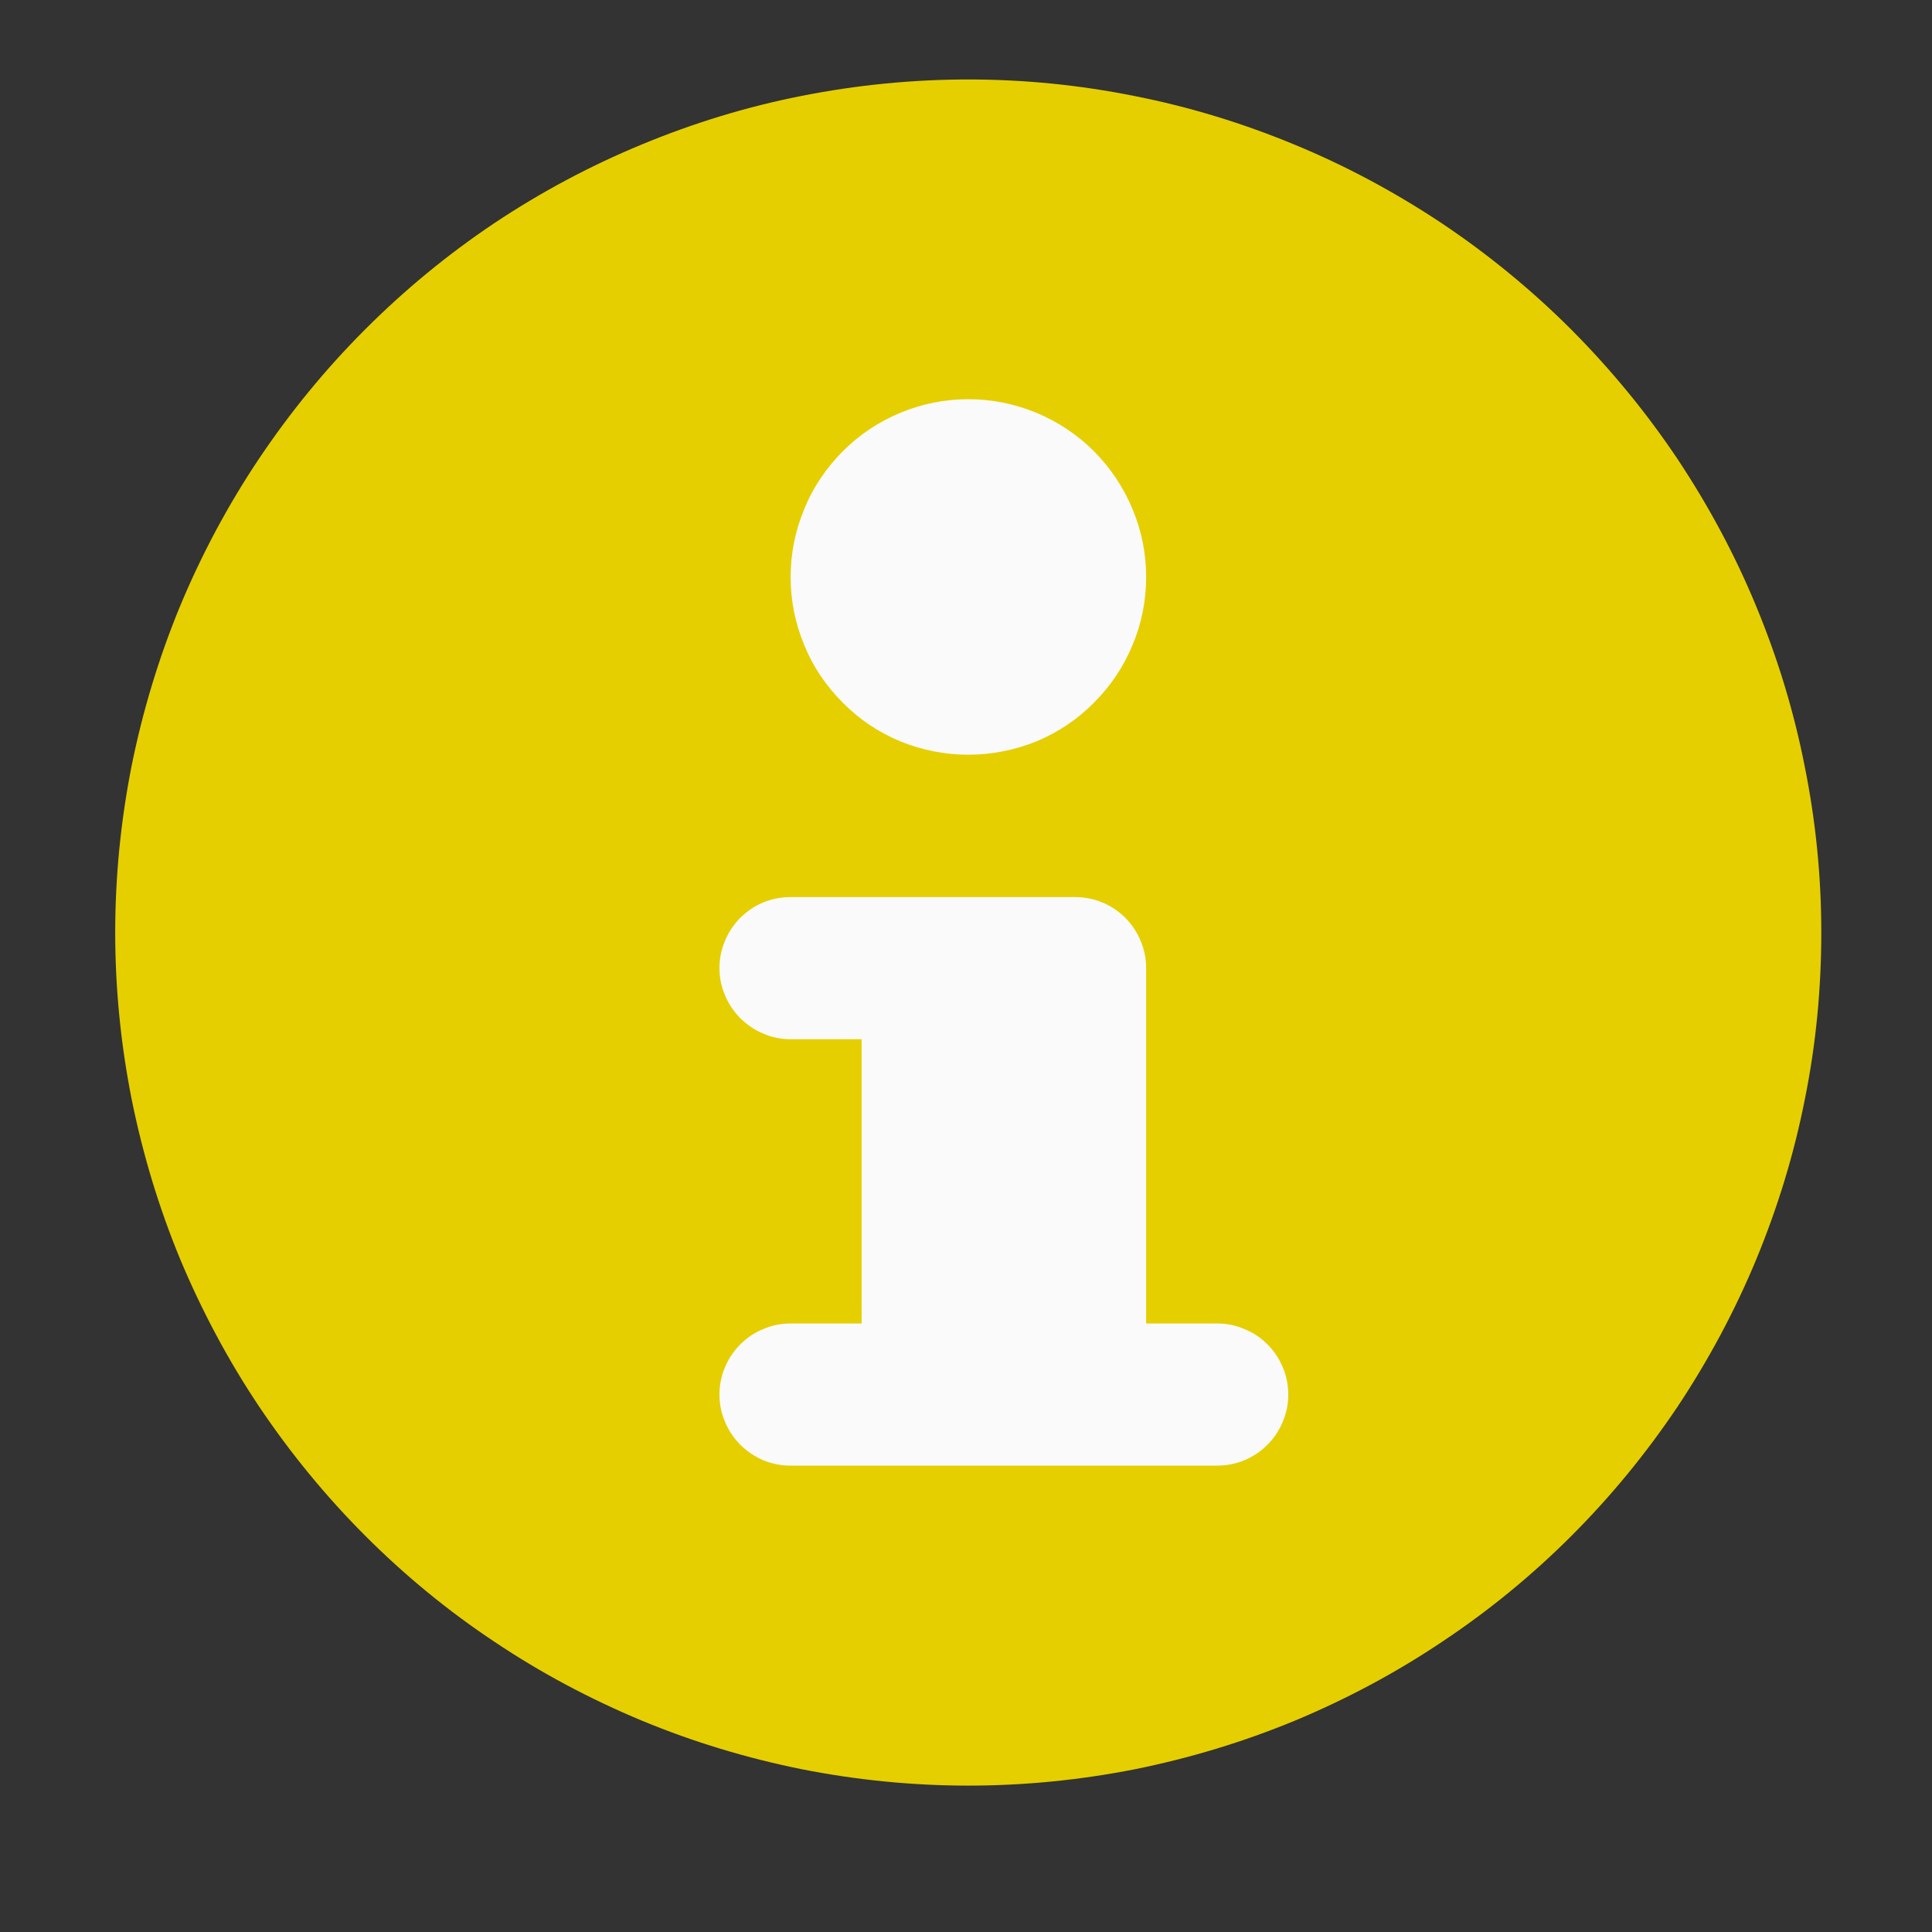
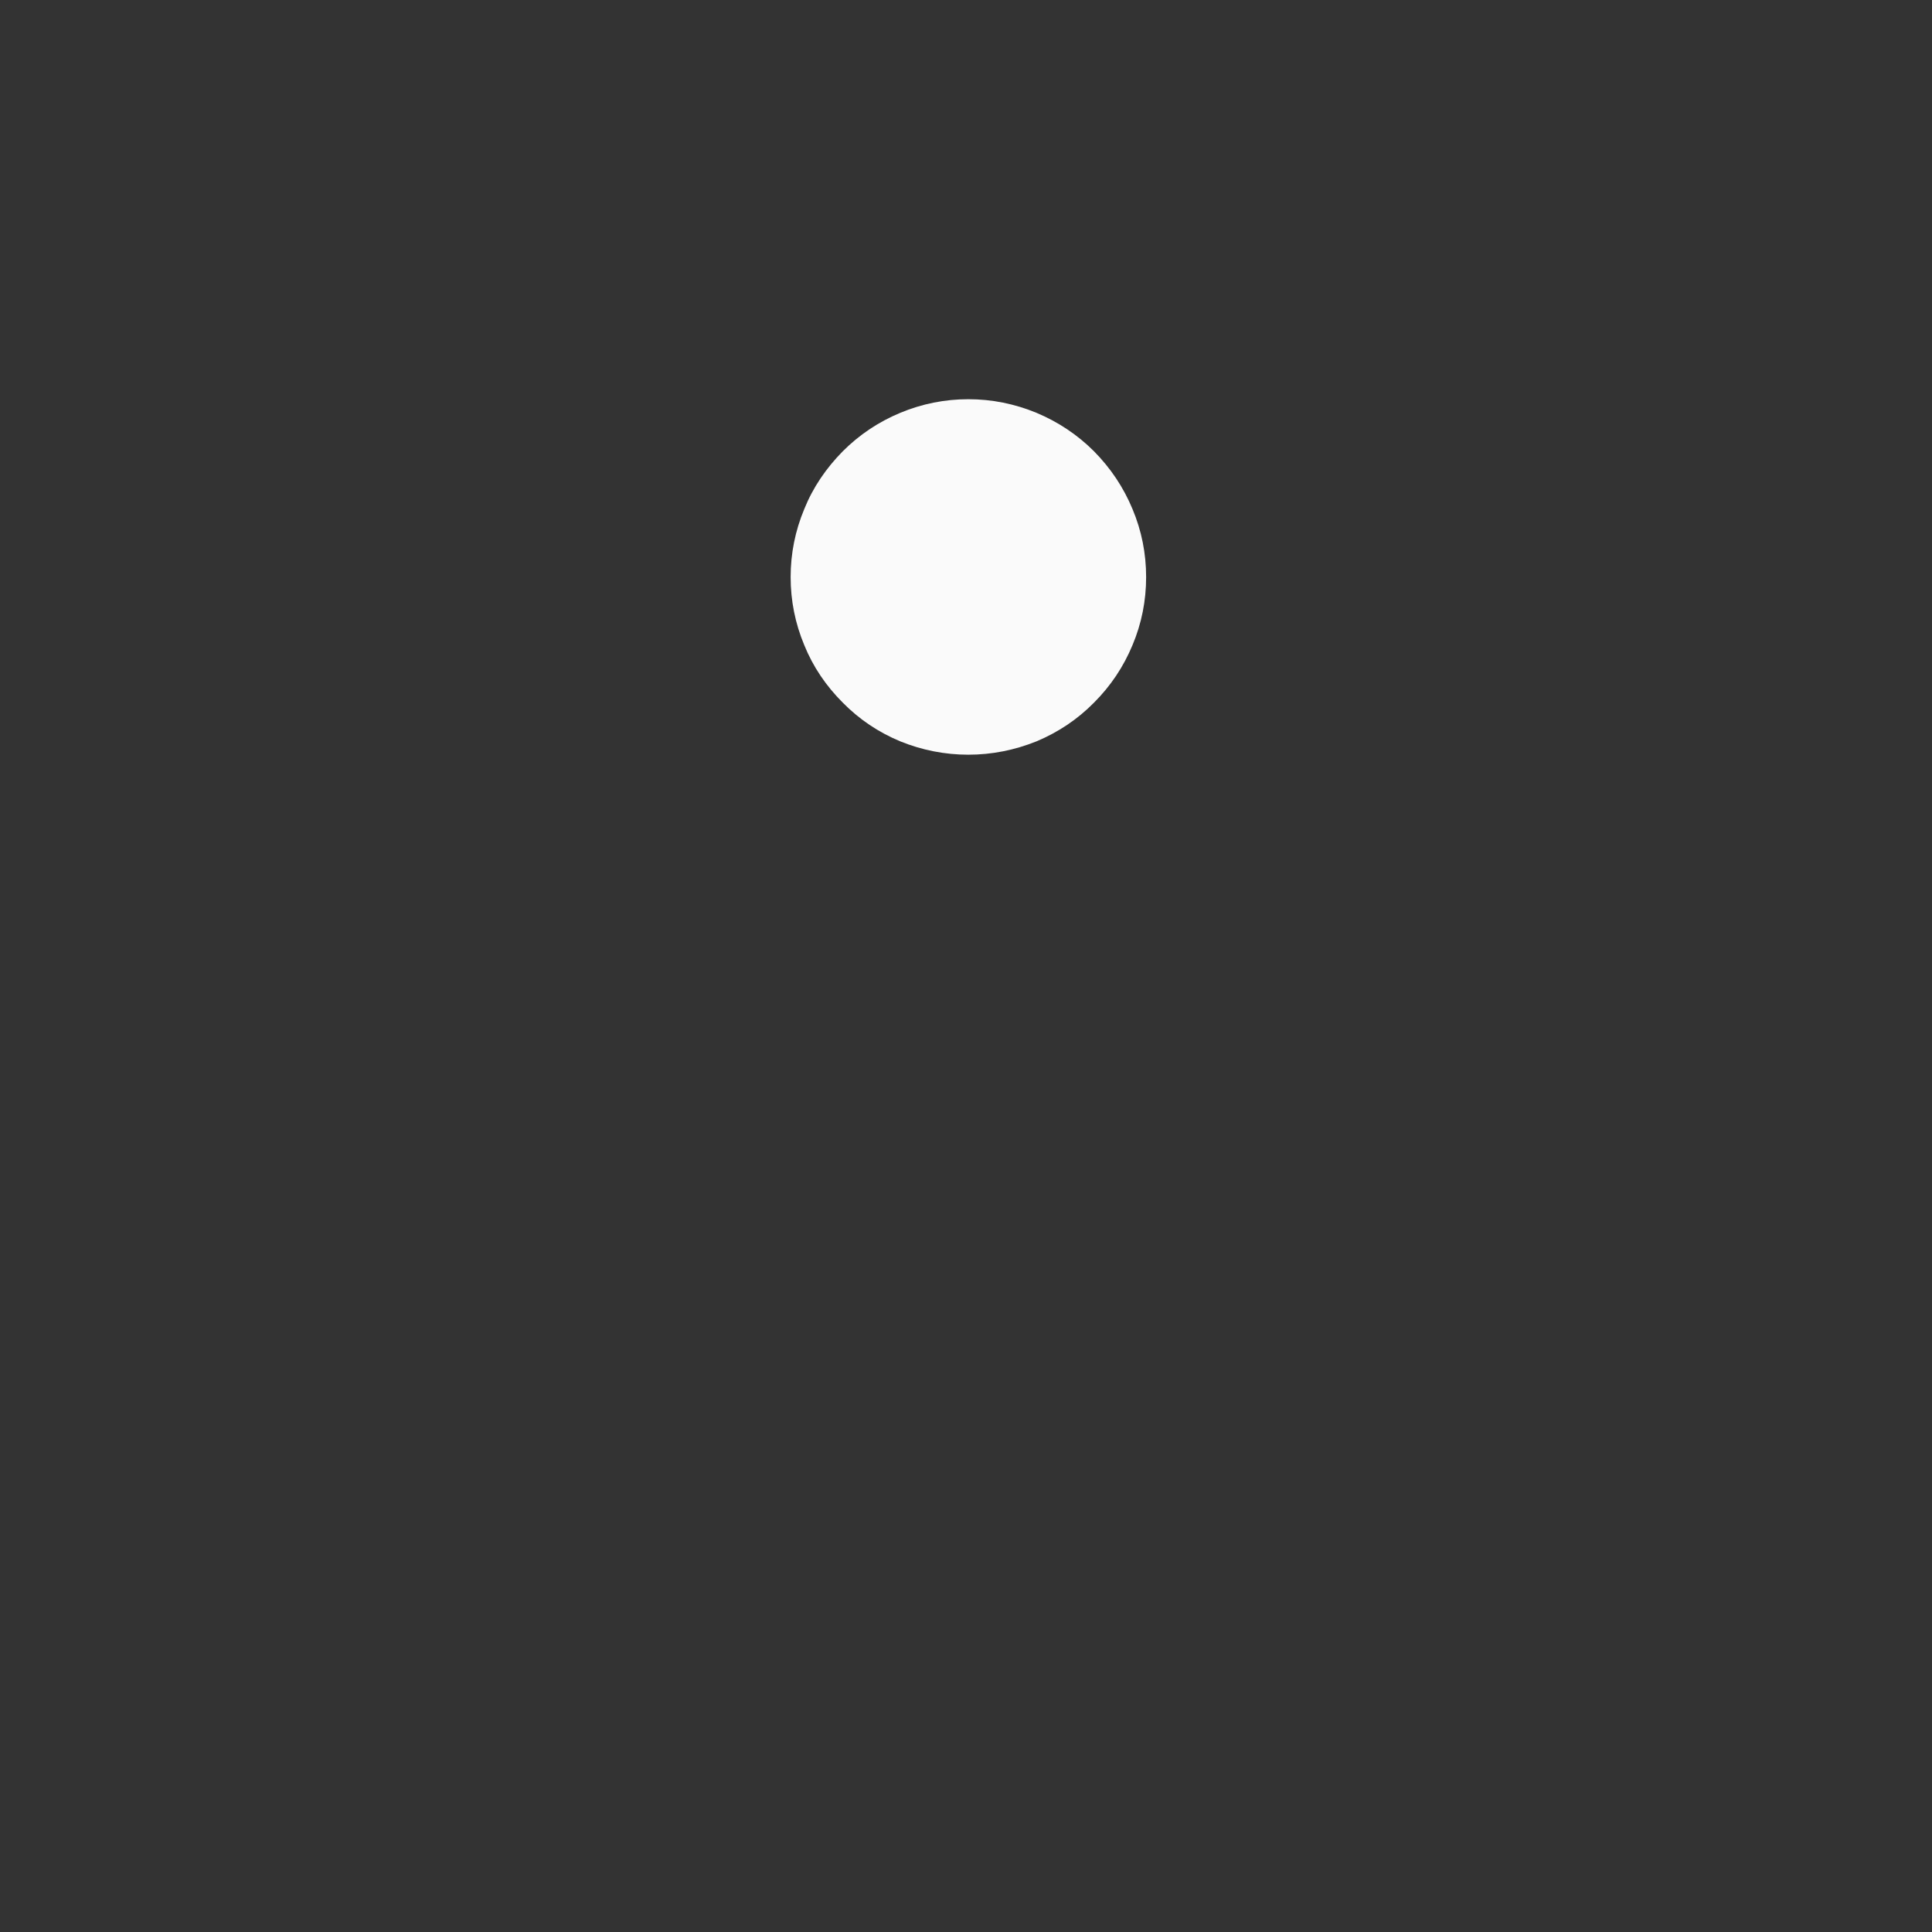
<svg xmlns="http://www.w3.org/2000/svg" width="40" zoomAndPan="magnify" viewBox="0 0 30 30" height="40" preserveAspectRatio="xMidYMid meet" version="1.0">
  <rect x="0" y="0" width="30" height="30" fill="#333333" stroke="none" />
  <defs>
    <clipPath id="2cb7ed339f">
-       <path d="M 1.789 1.234 L 28.645 1.234 L 28.645 28 L 1.789 28 Z M 1.789 1.234 " clip-rule="nonzero" />
-     </clipPath>
+       </clipPath>
    <clipPath id="40cedcc057">
-       <path d="M 2 0 L 29.516 0 L 29.516 29.031 L 2 29.031 Z M 2 0 " clip-rule="nonzero" />
-     </clipPath>
+       </clipPath>
  </defs>
  <g clip-path="url(#2cb7ed339f)">
-     <path fill="#e5cf00" d="M 15.035 1.234 C 14.168 1.234 13.305 1.32 12.453 1.488 C 11.598 1.656 10.77 1.91 9.969 2.242 C 9.164 2.574 8.398 2.984 7.676 3.465 C 6.953 3.949 6.285 4.5 5.672 5.113 C 5.055 5.73 4.508 6.398 4.023 7.121 C 3.539 7.844 3.133 8.605 2.797 9.41 C 2.465 10.215 2.215 11.043 2.043 11.895 C 1.875 12.75 1.789 13.609 1.789 14.48 C 1.789 15.348 1.875 16.211 2.043 17.062 C 2.215 17.918 2.465 18.746 2.797 19.551 C 3.133 20.352 3.539 21.117 4.023 21.84 C 4.508 22.562 5.055 23.23 5.672 23.848 C 6.285 24.461 6.953 25.012 7.676 25.492 C 8.398 25.977 9.164 26.383 9.969 26.719 C 10.77 27.051 11.598 27.301 12.453 27.473 C 13.305 27.641 14.168 27.727 15.035 27.727 C 15.906 27.727 16.766 27.641 17.621 27.473 C 18.473 27.301 19.301 27.051 20.105 26.719 C 20.91 26.383 21.672 25.977 22.395 25.492 C 23.117 25.012 23.789 24.461 24.402 23.848 C 25.02 23.23 25.566 22.562 26.051 21.84 C 26.531 21.117 26.941 20.352 27.273 19.551 C 27.605 18.746 27.859 17.918 28.027 17.062 C 28.199 16.211 28.281 15.348 28.281 14.48 C 28.281 13.609 28.195 12.75 28.023 11.898 C 27.855 11.043 27.602 10.215 27.27 9.414 C 26.938 8.609 26.527 7.848 26.047 7.125 C 25.562 6.402 25.012 5.734 24.398 5.117 C 23.785 4.504 23.113 3.953 22.391 3.469 C 21.668 2.988 20.906 2.578 20.102 2.246 C 19.301 1.914 18.473 1.66 17.621 1.492 C 16.766 1.32 15.906 1.234 15.035 1.234 Z M 15.035 1.234 " fill-opacity="1" fill-rule="nonzero" />
-   </g>
-   <path fill="#fafafa" d="M 18.898 20.551 L 17.797 20.551 L 17.797 15.031 C 17.797 14.887 17.77 14.746 17.711 14.609 C 17.656 14.473 17.574 14.355 17.473 14.25 C 17.367 14.148 17.25 14.066 17.113 14.012 C 16.98 13.957 16.84 13.93 16.691 13.93 L 12.277 13.93 C 12.129 13.93 11.988 13.957 11.855 14.012 C 11.719 14.066 11.602 14.148 11.496 14.25 C 11.395 14.355 11.312 14.473 11.258 14.609 C 11.199 14.746 11.172 14.887 11.172 15.031 C 11.172 15.18 11.199 15.32 11.258 15.453 C 11.312 15.59 11.395 15.707 11.496 15.812 C 11.602 15.914 11.719 15.996 11.855 16.051 C 11.988 16.109 12.129 16.137 12.277 16.137 L 13.379 16.137 L 13.379 20.551 L 12.277 20.551 C 12.129 20.551 11.988 20.578 11.855 20.637 C 11.719 20.691 11.602 20.77 11.496 20.875 C 11.395 20.977 11.312 21.098 11.258 21.23 C 11.199 21.367 11.172 21.508 11.172 21.656 C 11.172 21.801 11.199 21.941 11.258 22.078 C 11.312 22.211 11.395 22.332 11.496 22.434 C 11.602 22.539 11.719 22.617 11.855 22.676 C 11.988 22.73 12.129 22.758 12.277 22.758 L 18.898 22.758 C 19.047 22.758 19.188 22.73 19.32 22.676 C 19.457 22.617 19.578 22.539 19.68 22.434 C 19.785 22.332 19.863 22.211 19.918 22.078 C 19.977 21.941 20.004 21.801 20.004 21.656 C 20.004 21.508 19.977 21.367 19.918 21.23 C 19.863 21.098 19.785 20.977 19.68 20.875 C 19.578 20.77 19.457 20.691 19.32 20.637 C 19.188 20.578 19.047 20.551 18.898 20.551 Z M 18.898 20.551 " fill-opacity="1" fill-rule="nonzero" />
+     </g>
  <path fill="#fafafa" d="M 17.797 8.961 C 17.797 9.328 17.727 9.68 17.586 10.016 C 17.445 10.355 17.246 10.652 16.988 10.91 C 16.73 11.172 16.43 11.371 16.094 11.512 C 15.754 11.648 15.402 11.719 15.035 11.719 C 14.672 11.719 14.316 11.648 13.98 11.512 C 13.641 11.371 13.344 11.172 13.086 10.91 C 12.828 10.652 12.625 10.355 12.488 10.016 C 12.348 9.68 12.277 9.328 12.277 8.961 C 12.277 8.594 12.348 8.242 12.488 7.906 C 12.625 7.566 12.828 7.27 13.086 7.008 C 13.344 6.75 13.641 6.551 13.98 6.41 C 14.316 6.27 14.672 6.199 15.035 6.199 C 15.402 6.199 15.754 6.27 16.094 6.41 C 16.43 6.551 16.73 6.75 16.988 7.008 C 17.246 7.27 17.445 7.566 17.586 7.906 C 17.727 8.242 17.797 8.594 17.797 8.961 Z M 17.797 8.961 " fill-opacity="1" fill-rule="nonzero" />
  <g clip-path="url(#40cedcc057)">
    <path stroke-linecap="butt" transform="matrix(0.723, -0.064, 0.064, 0.723, 18.864, 11.582)" fill="none" stroke-linejoin="miter" d="M 0 1.999 L 6.824 2.002 " stroke="#e5cf00" stroke-width="4" stroke-opacity="1" stroke-miterlimit="4" />
  </g>
</svg>